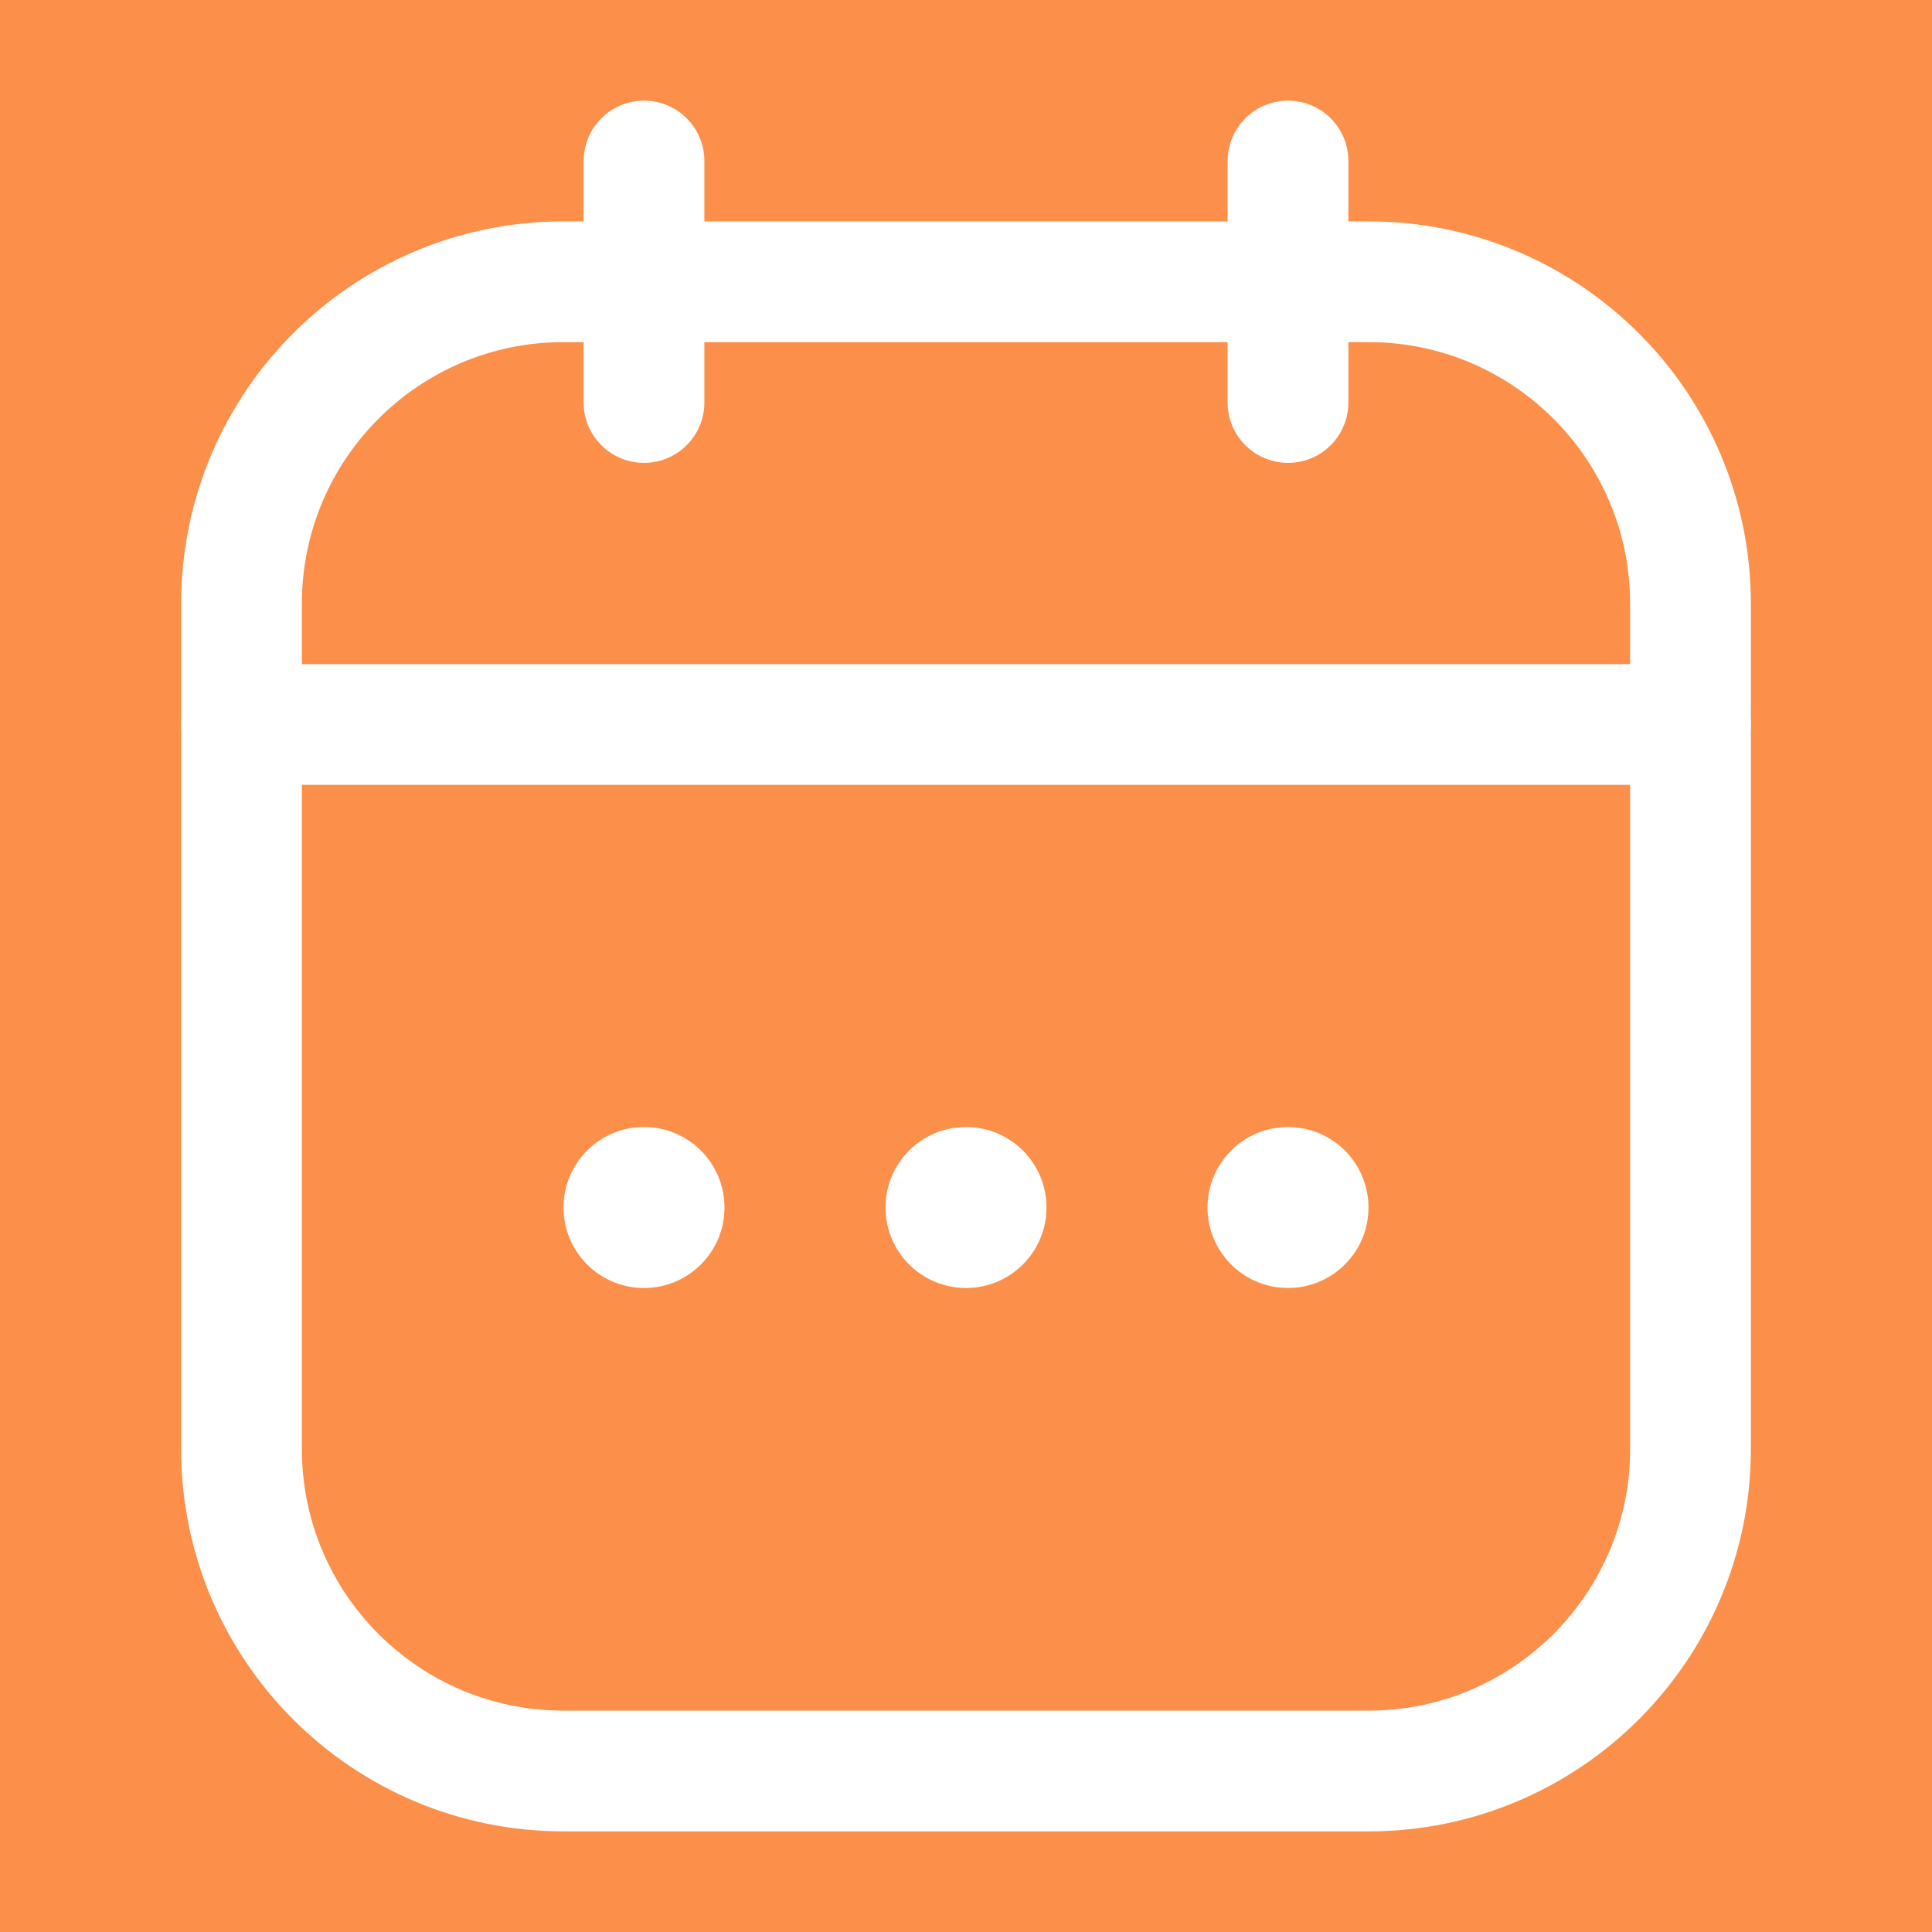
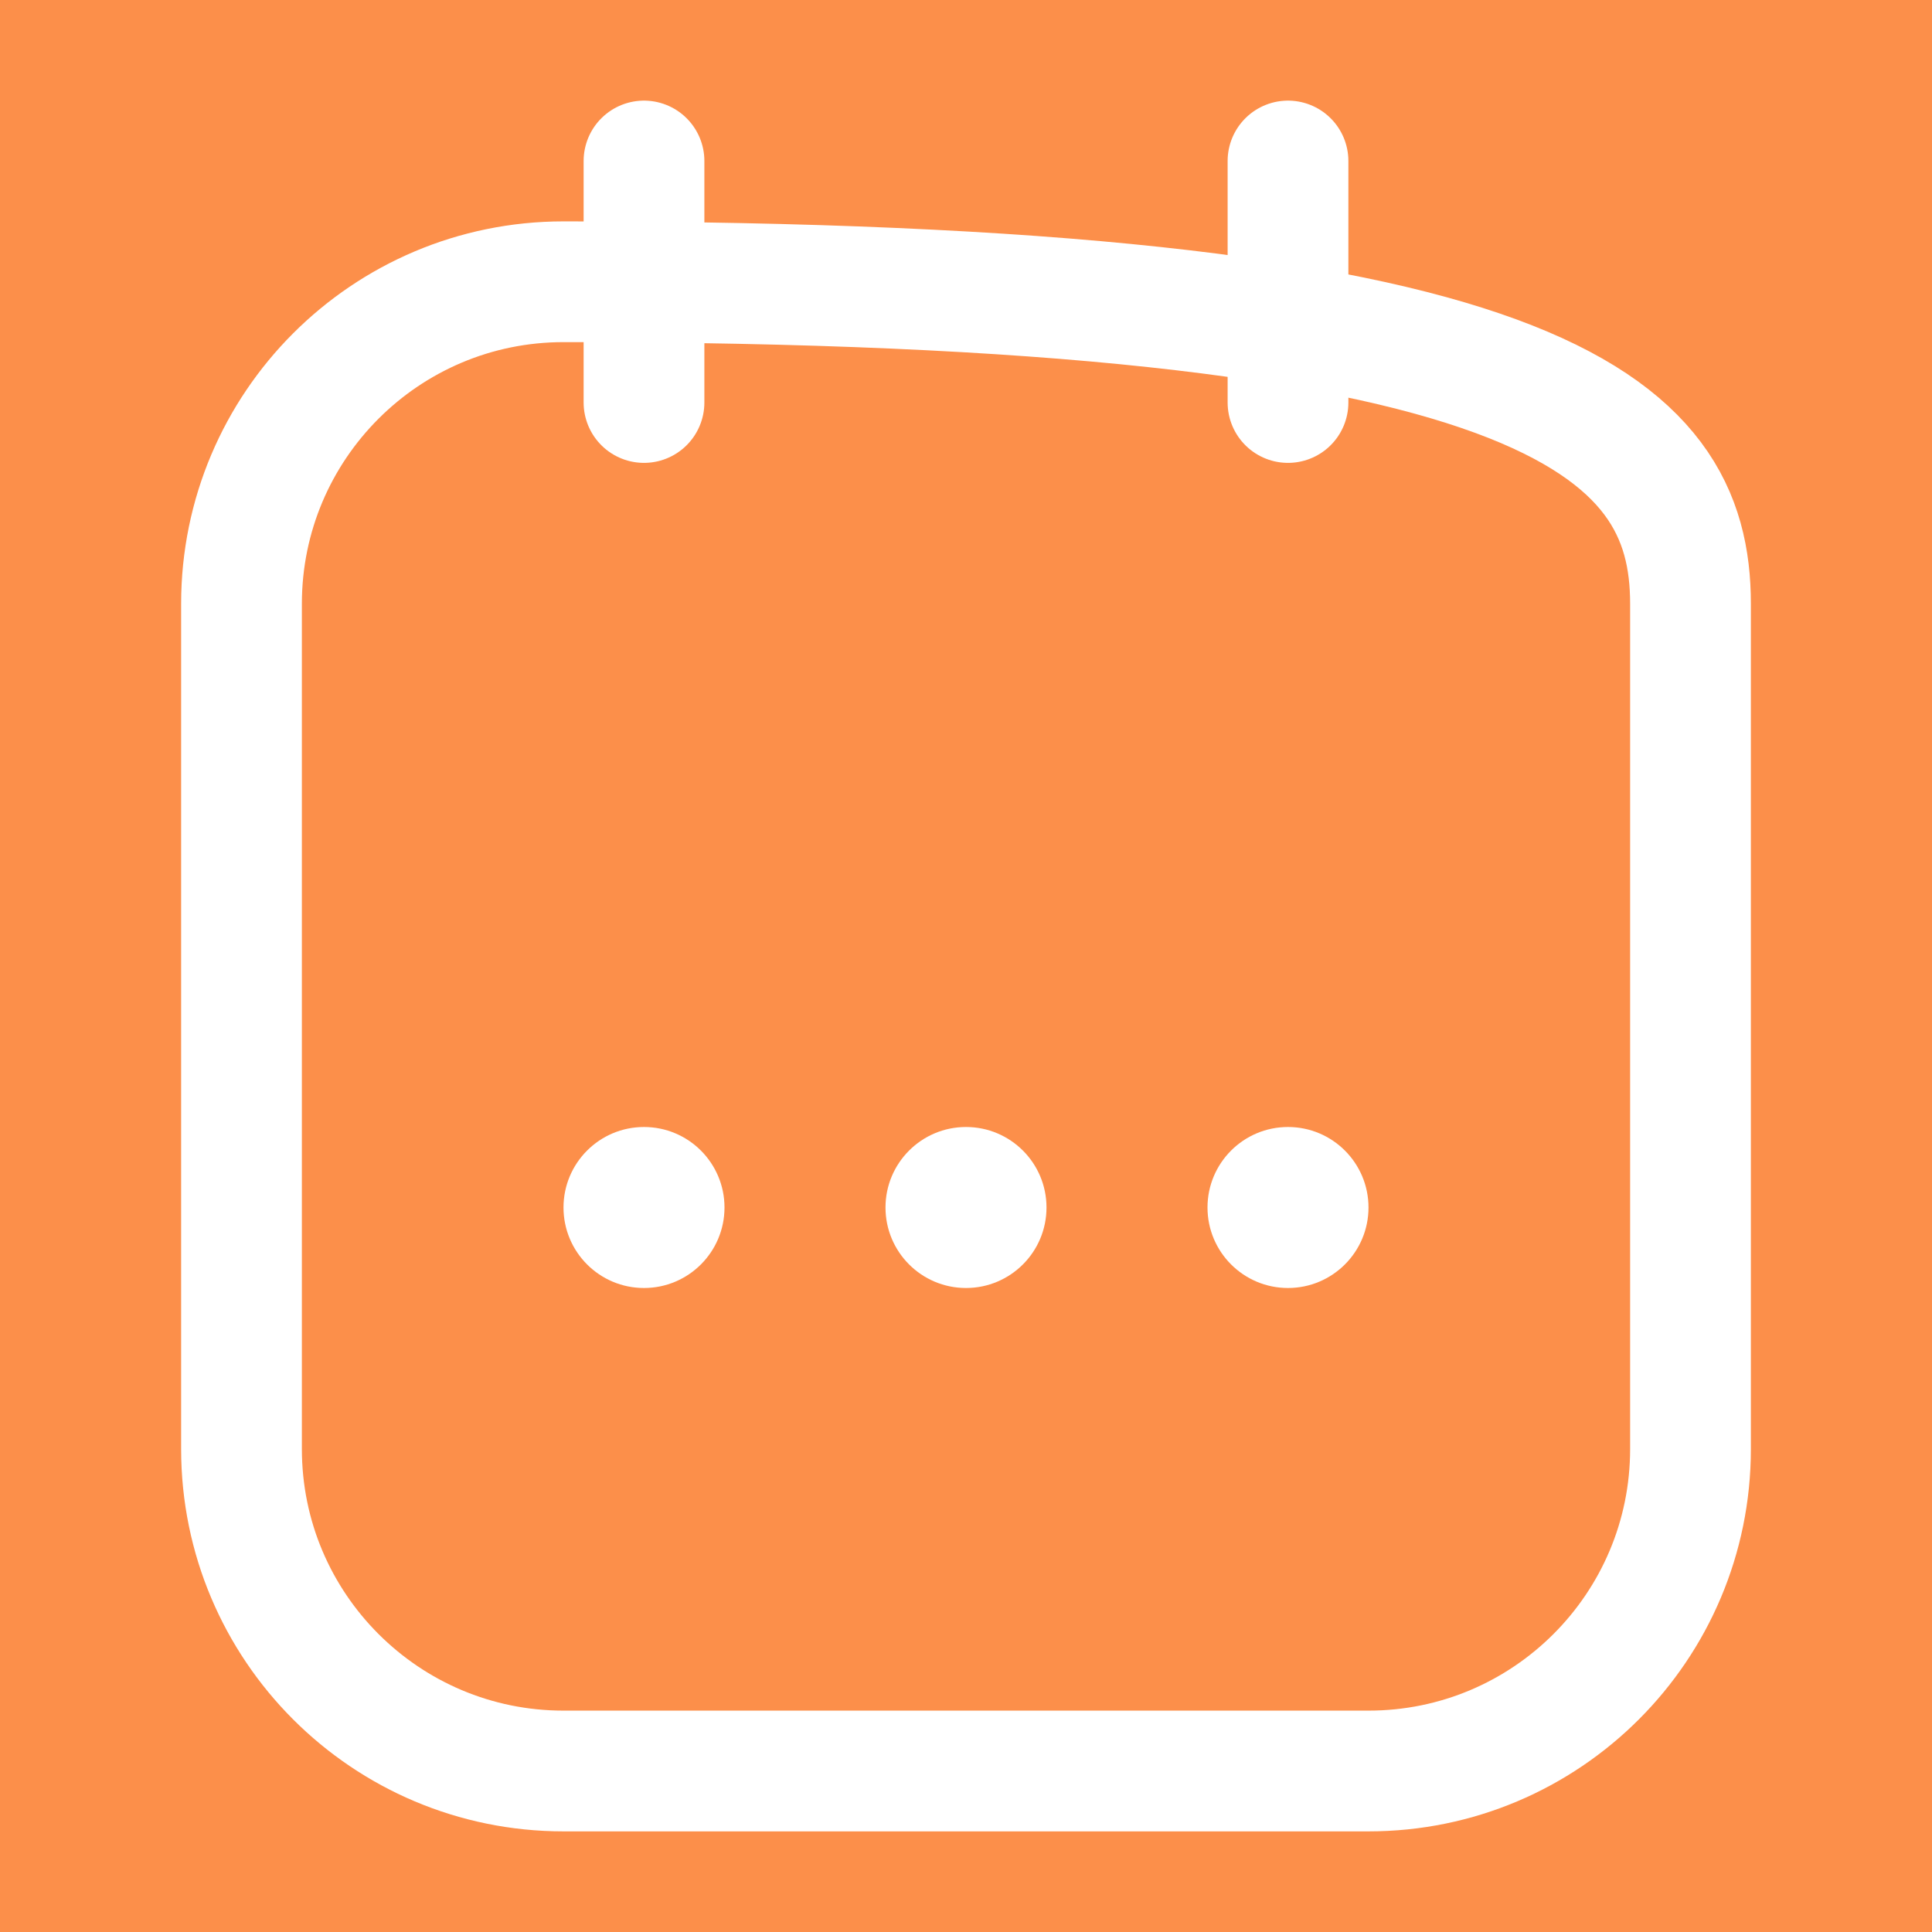
<svg xmlns="http://www.w3.org/2000/svg" width="36" height="36" viewBox="0 0 36 36" fill="none">
  <rect width="36" height="36" fill="#FC8F4A" />
-   <path d="M4.5 11.25C4.5 7.936 7.186 5.25 10.5 5.25H25.5C28.814 5.25 31.5 7.936 31.5 11.25V27C31.5 30.314 28.814 33 25.5 33H10.5C7.186 33 4.5 30.314 4.5 27V11.25Z" stroke="white" stroke-width="2.25" />
-   <path d="M4.5 13.5H31.5" stroke="white" stroke-width="2.25" stroke-linecap="round" />
+   <path d="M4.5 11.25C4.5 7.936 7.186 5.25 10.5 5.25C28.814 5.25 31.5 7.936 31.5 11.25V27C31.5 30.314 28.814 33 25.5 33H10.5C7.186 33 4.5 30.314 4.5 27V11.25Z" stroke="white" stroke-width="2.25" />
  <path d="M12 3L12 7.5" stroke="white" stroke-width="2.25" stroke-linecap="round" stroke-linejoin="round" />
  <path d="M24 3V7.5" stroke="white" stroke-width="2.25" stroke-linecap="round" stroke-linejoin="round" />
  <circle cx="18" cy="22.5" r="1.5" fill="white" />
  <circle cx="24" cy="22.5" r="1.5" fill="white" />
  <circle cx="12" cy="22.5" r="1.5" fill="white" />
</svg>